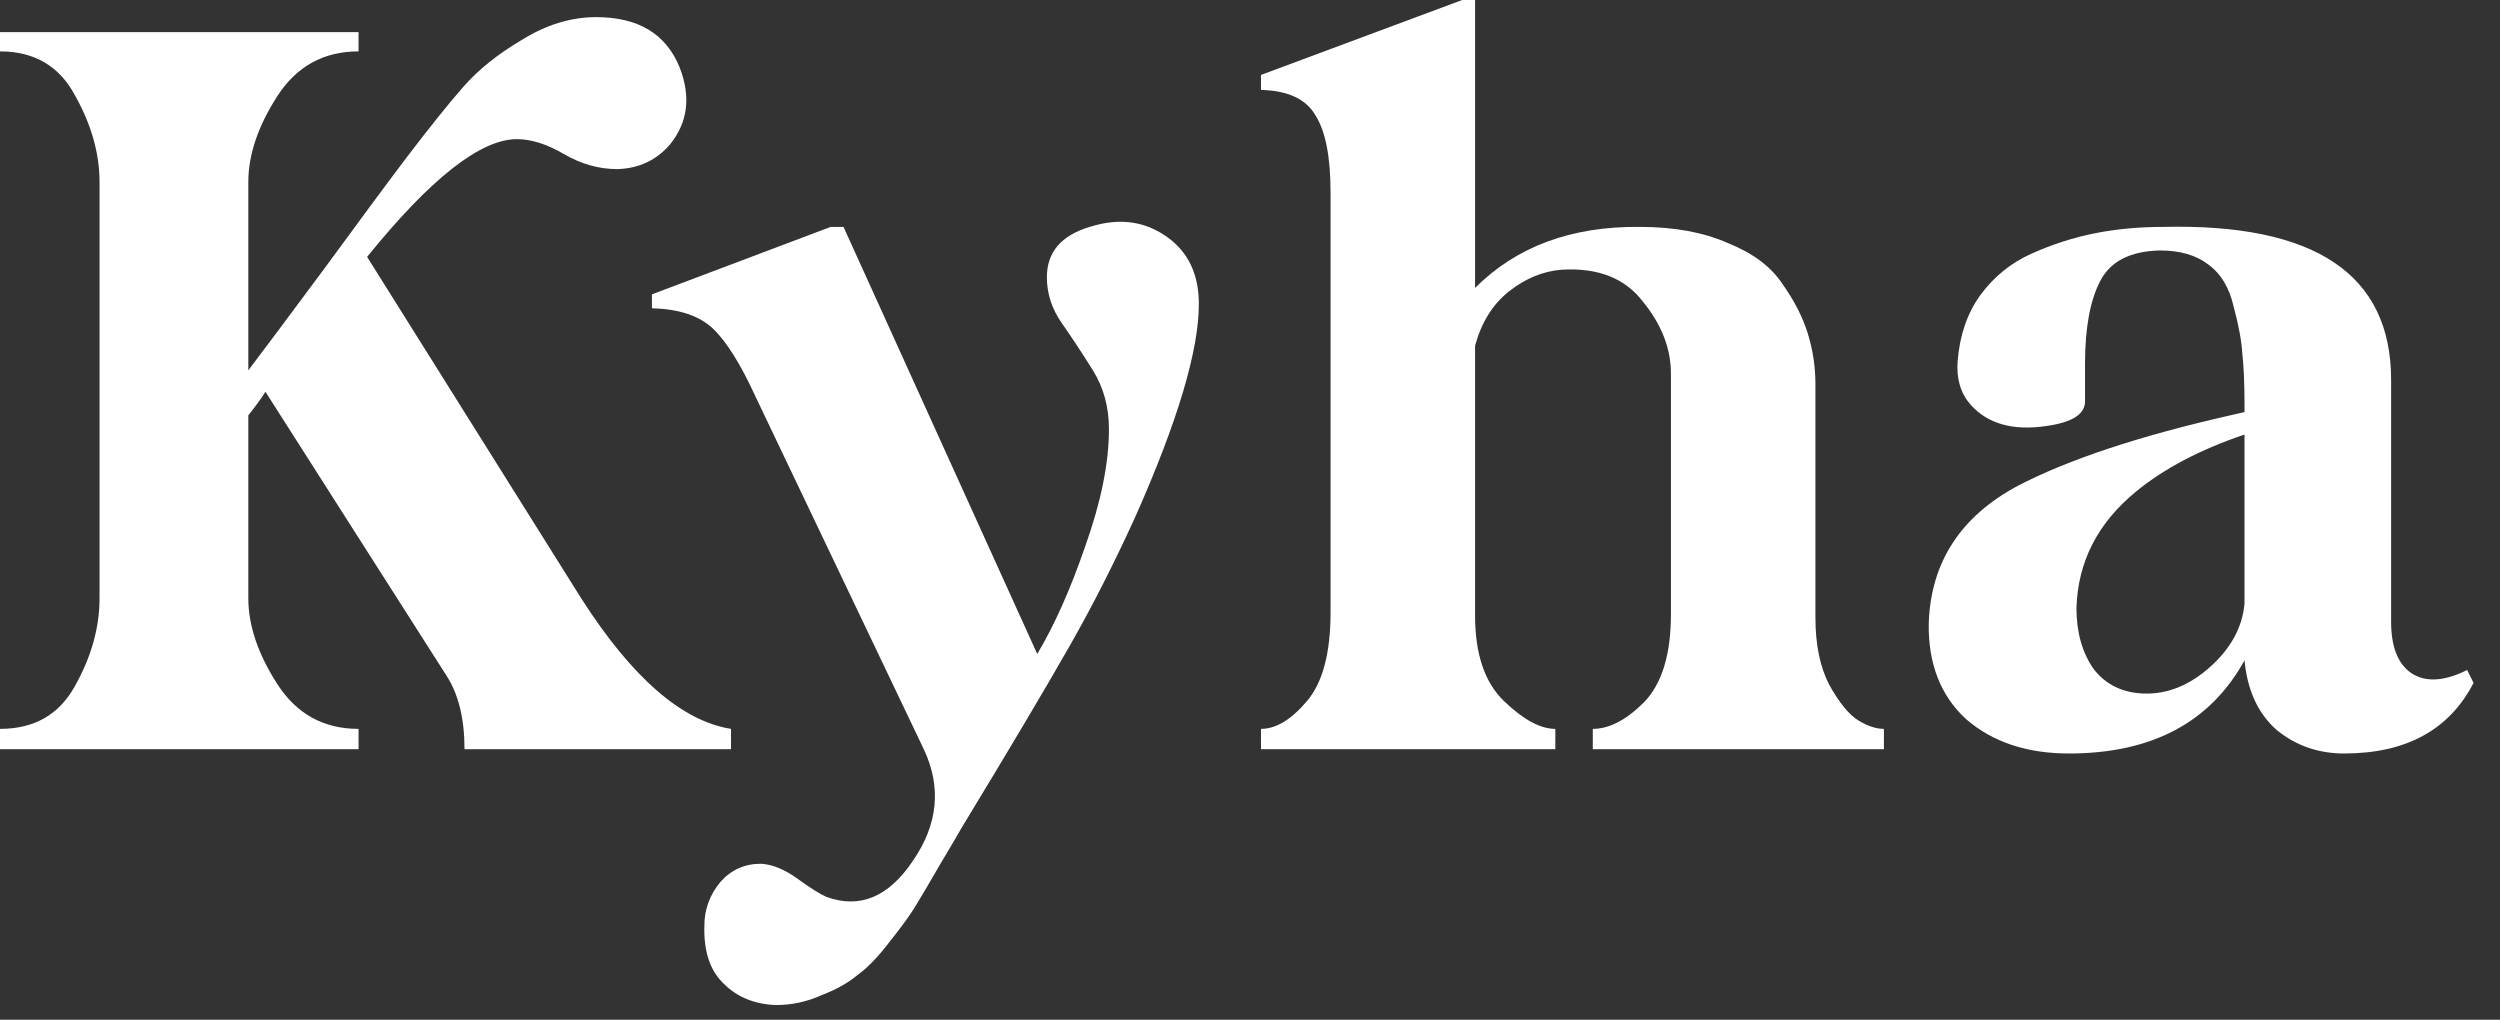
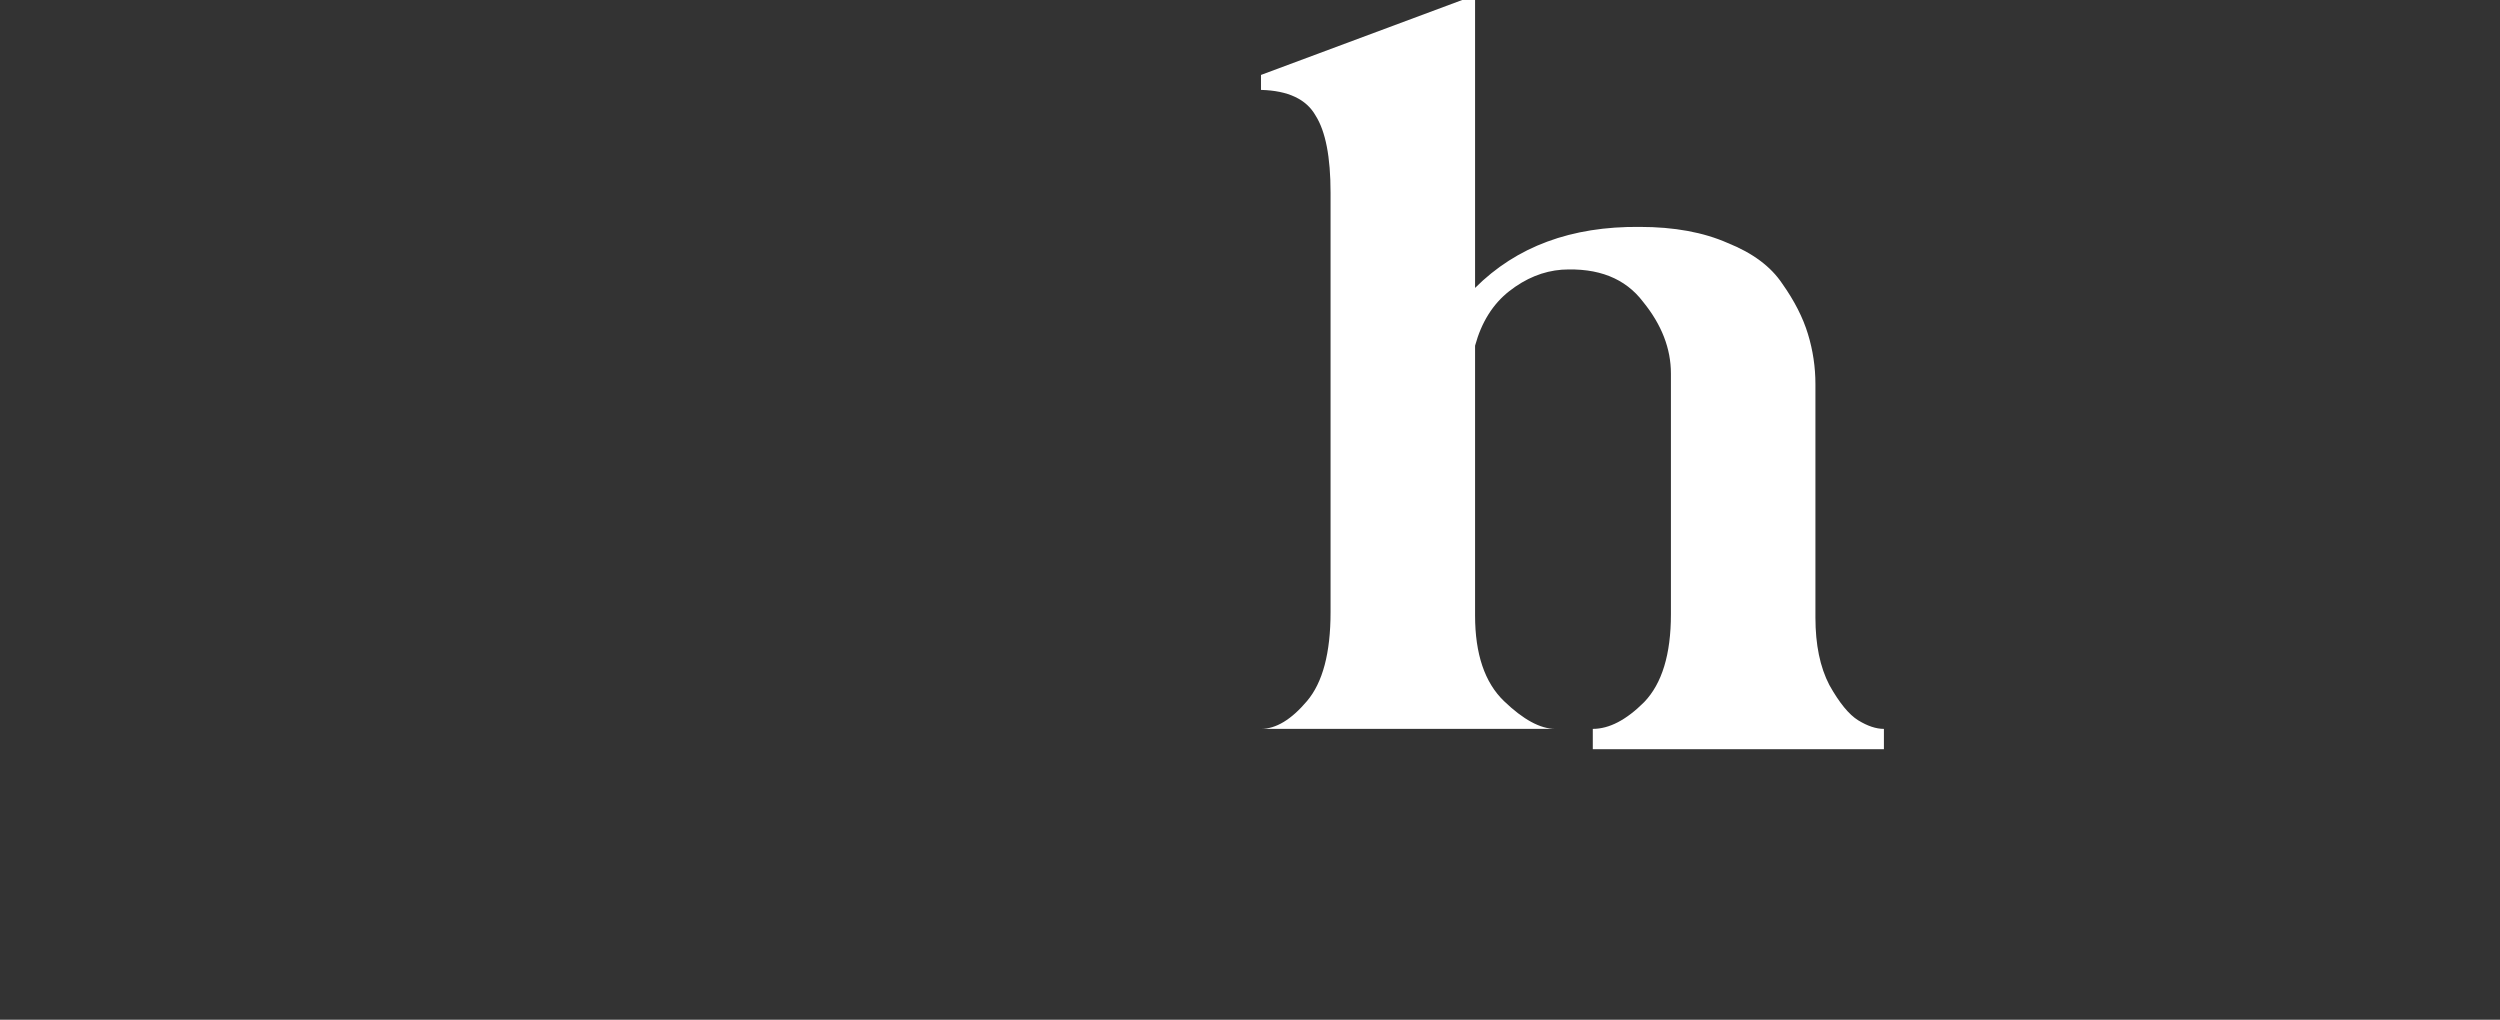
<svg xmlns="http://www.w3.org/2000/svg" width="76" height="31" viewBox="0 0 76 31" fill="none">
  <rect x="0" y="0" width="76" height="31" fill="#333333" stroke="none" />
-   <path d="M62.897 22.906C61.617 22.906 60.576 22.559 59.773 21.865C58.992 21.149 58.612 20.173 58.634 18.937C58.699 17.093 59.599 15.705 61.335 14.772C62.875 13.969 65.033 13.254 67.81 12.624C68.005 12.581 68.146 12.549 68.233 12.527V12.332C68.233 11.659 68.211 11.139 68.168 10.77C68.146 10.379 68.059 9.902 67.907 9.338C67.777 8.753 67.517 8.319 67.126 8.037C66.758 7.755 66.27 7.614 65.662 7.614C64.751 7.635 64.144 7.95 63.84 8.557C63.536 9.143 63.385 9.978 63.385 11.063V12.201C63.385 12.592 62.994 12.841 62.213 12.95C61.194 13.102 60.424 12.885 59.903 12.299C59.599 11.952 59.469 11.507 59.513 10.965C59.578 10.184 59.806 9.523 60.196 8.98C60.608 8.416 61.129 7.993 61.758 7.711C62.387 7.429 63.027 7.223 63.678 7.093C64.328 6.963 65.022 6.898 65.76 6.898C70.38 6.789 72.69 8.34 72.69 11.551V18.904C72.69 19.663 72.896 20.184 73.308 20.466C73.742 20.748 74.306 20.715 75.001 20.368L75.196 20.759C74.458 22.19 73.146 22.906 71.259 22.906C70.478 22.906 69.794 22.668 69.209 22.19C68.645 21.692 68.32 20.987 68.233 20.076C67.192 21.963 65.413 22.906 62.897 22.906ZM63.124 18.481C63.124 19.219 63.298 19.837 63.645 20.336C64.014 20.813 64.523 21.062 65.174 21.084C65.89 21.106 66.562 20.835 67.192 20.271C67.821 19.707 68.168 19.067 68.233 18.351V13.21C66.888 13.666 65.792 14.241 64.946 14.935C63.775 15.889 63.168 17.071 63.124 18.481Z" fill="white" />
-   <path d="M38.334 2.733V2.278L44.451 0H44.842V8.753C46.1 7.494 47.77 6.876 49.852 6.898C50.894 6.898 51.783 7.061 52.52 7.386C53.28 7.69 53.833 8.102 54.18 8.622C54.549 9.143 54.809 9.653 54.961 10.152C55.113 10.65 55.189 11.16 55.189 11.681V18.774C55.189 19.598 55.33 20.282 55.612 20.824C55.915 21.366 56.208 21.724 56.49 21.898C56.772 22.071 57.032 22.158 57.271 22.158V22.776H48.421V22.158C48.92 22.158 49.44 21.887 49.983 21.344C50.525 20.78 50.796 19.891 50.796 18.676V11.355C50.796 10.596 50.514 9.87 49.95 9.176C49.408 8.46 48.584 8.134 47.477 8.199C46.913 8.243 46.382 8.46 45.883 8.85C45.384 9.241 45.037 9.794 44.842 10.509V18.709C44.842 19.88 45.135 20.748 45.72 21.312C46.306 21.876 46.827 22.158 47.282 22.158V22.776H38.334V22.158C38.79 22.158 39.256 21.876 39.733 21.312C40.211 20.748 40.449 19.848 40.449 18.611V5.857C40.449 4.772 40.297 3.991 39.994 3.514C39.712 3.015 39.158 2.755 38.334 2.733Z" fill="white" />
-   <path d="M19.819 8.948L25.252 6.898H25.643L31.532 19.88C32.053 19.013 32.541 17.917 32.996 16.594C33.474 15.249 33.712 14.067 33.712 13.048C33.712 12.375 33.549 11.779 33.224 11.258C32.899 10.737 32.584 10.26 32.28 9.826C31.977 9.393 31.825 8.926 31.825 8.427C31.825 7.668 32.259 7.158 33.126 6.898C34.081 6.594 34.916 6.735 35.632 7.321C36.174 7.777 36.445 8.416 36.445 9.241C36.445 10.651 35.805 12.798 34.526 15.683C33.875 17.115 33.202 18.438 32.508 19.653C31.792 20.911 30.697 22.755 29.222 25.184C29.113 25.379 28.896 25.748 28.571 26.29C28.246 26.854 27.996 27.277 27.823 27.559C27.649 27.841 27.389 28.199 27.042 28.633C26.695 29.088 26.369 29.425 26.066 29.642C25.784 29.88 25.415 30.086 24.959 30.26C24.526 30.455 24.07 30.553 23.593 30.553C22.942 30.531 22.411 30.314 21.999 29.902C21.587 29.511 21.391 28.926 21.413 28.145C21.413 27.646 21.576 27.201 21.901 26.811C22.226 26.442 22.639 26.258 23.137 26.258C23.485 26.279 23.853 26.431 24.244 26.713C24.634 26.995 24.927 27.18 25.122 27.266C26.142 27.635 27.02 27.266 27.758 26.16C28.517 25.054 28.625 23.926 28.083 22.776L22.975 12.072C22.519 11.074 22.085 10.38 21.673 9.989C21.261 9.599 20.643 9.393 19.819 9.371V8.948Z" fill="white" />
-   <path d="M0 1.562V0.976H10.9V1.562C9.837 1.562 9.013 2.017 8.427 2.928C7.842 3.839 7.549 4.707 7.549 5.531V11.258C8.026 10.629 8.796 9.598 9.859 8.167C10.922 6.713 11.757 5.585 12.364 4.783C13.058 3.872 13.633 3.156 14.089 2.635C14.544 2.115 15.141 1.638 15.878 1.204C16.616 0.748 17.364 0.521 18.123 0.521C19.403 0.521 20.249 1.03 20.661 2.05C21.008 2.939 20.911 3.72 20.368 4.392C19.956 4.87 19.425 5.119 18.774 5.141C18.21 5.141 17.668 4.989 17.147 4.685C16.627 4.382 16.149 4.23 15.716 4.23C14.609 4.23 13.091 5.423 11.16 7.809L17.668 18.188C19.208 20.596 20.726 21.919 22.223 22.158V22.776H14.121C14.121 21.843 13.937 21.095 13.568 20.531L8.069 11.909C8.004 12.017 7.907 12.158 7.776 12.332C7.646 12.505 7.57 12.603 7.549 12.624V18.188C7.549 19.012 7.842 19.88 8.427 20.791C9.013 21.702 9.837 22.158 10.9 22.158V22.776H0V22.158C1.041 22.158 1.8 21.724 2.278 20.856C2.777 19.967 3.026 19.078 3.026 18.188V5.531C3.026 4.664 2.777 3.785 2.278 2.896C1.8 2.006 1.041 1.562 0 1.562Z" fill="white" />
+   <path d="M38.334 2.733V2.278L44.451 0H44.842V8.753C46.1 7.494 47.77 6.876 49.852 6.898C50.894 6.898 51.783 7.061 52.52 7.386C53.28 7.69 53.833 8.102 54.18 8.622C54.549 9.143 54.809 9.653 54.961 10.152C55.113 10.65 55.189 11.16 55.189 11.681V18.774C55.189 19.598 55.33 20.282 55.612 20.824C55.915 21.366 56.208 21.724 56.49 21.898C56.772 22.071 57.032 22.158 57.271 22.158V22.776H48.421V22.158C48.92 22.158 49.44 21.887 49.983 21.344C50.525 20.78 50.796 19.891 50.796 18.676V11.355C50.796 10.596 50.514 9.87 49.95 9.176C49.408 8.46 48.584 8.134 47.477 8.199C46.913 8.243 46.382 8.46 45.883 8.85C45.384 9.241 45.037 9.794 44.842 10.509V18.709C44.842 19.88 45.135 20.748 45.72 21.312C46.306 21.876 46.827 22.158 47.282 22.158H38.334V22.158C38.79 22.158 39.256 21.876 39.733 21.312C40.211 20.748 40.449 19.848 40.449 18.611V5.857C40.449 4.772 40.297 3.991 39.994 3.514C39.712 3.015 39.158 2.755 38.334 2.733Z" fill="white" />
</svg>